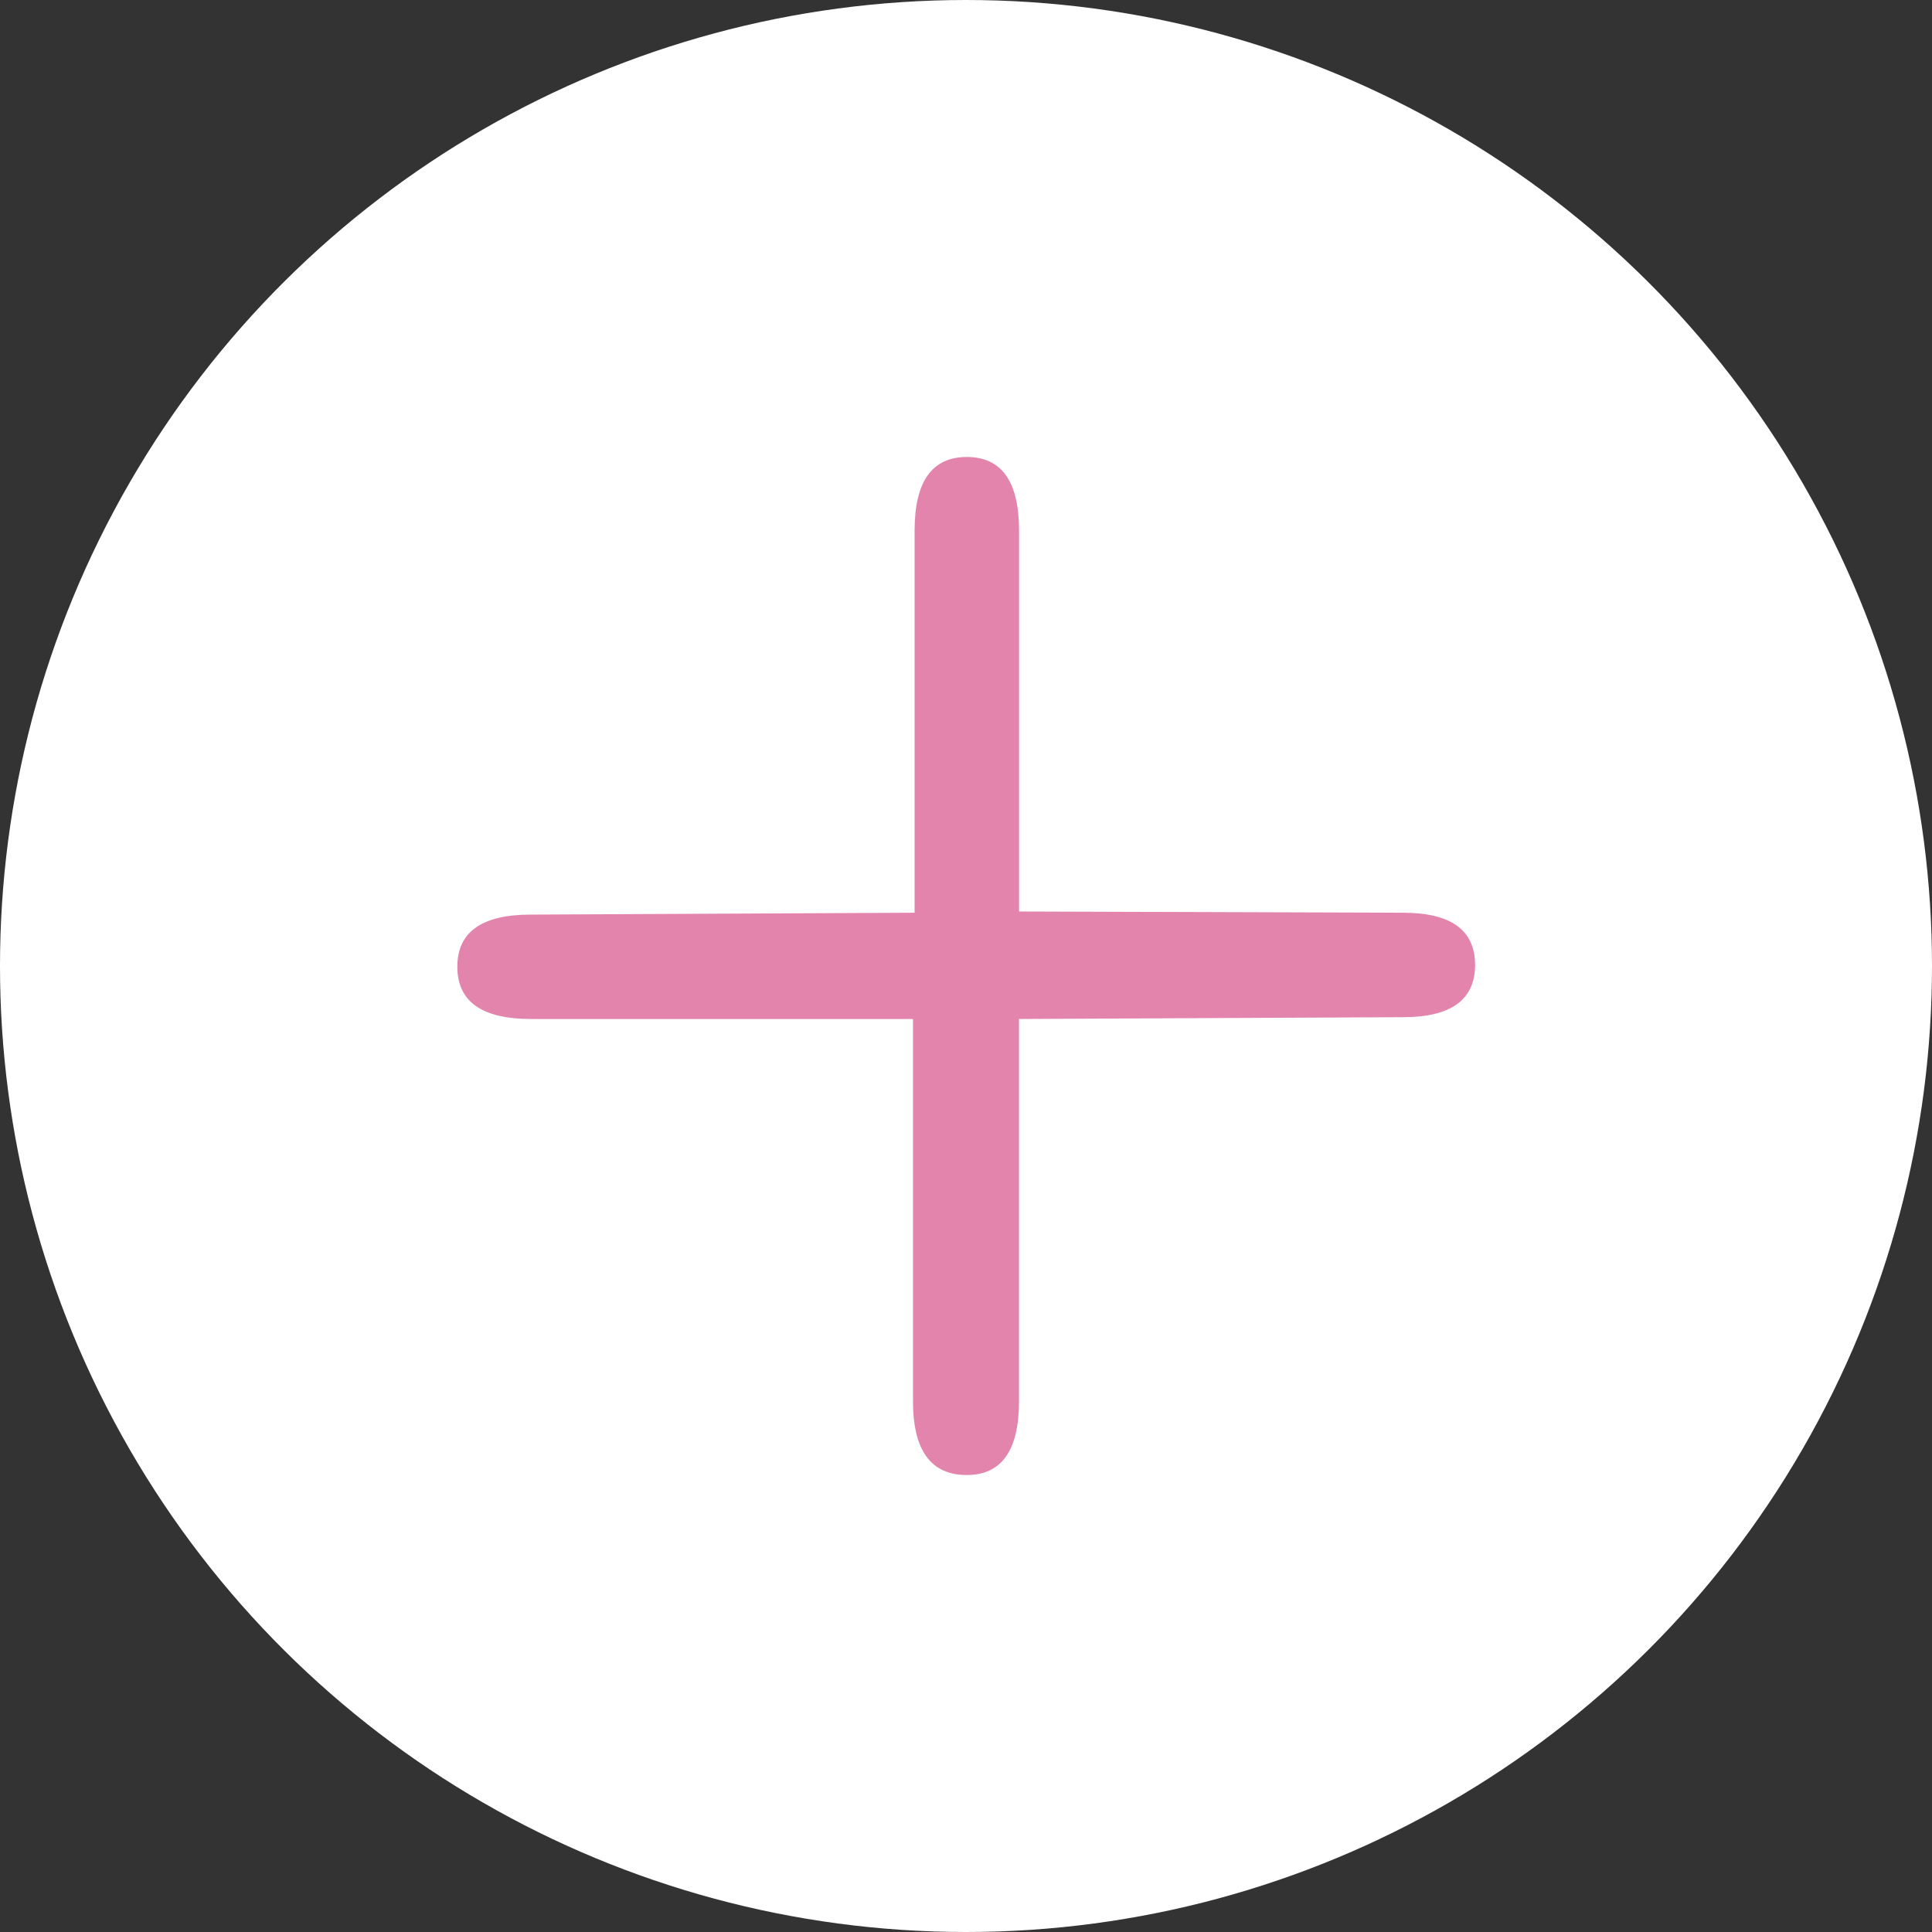
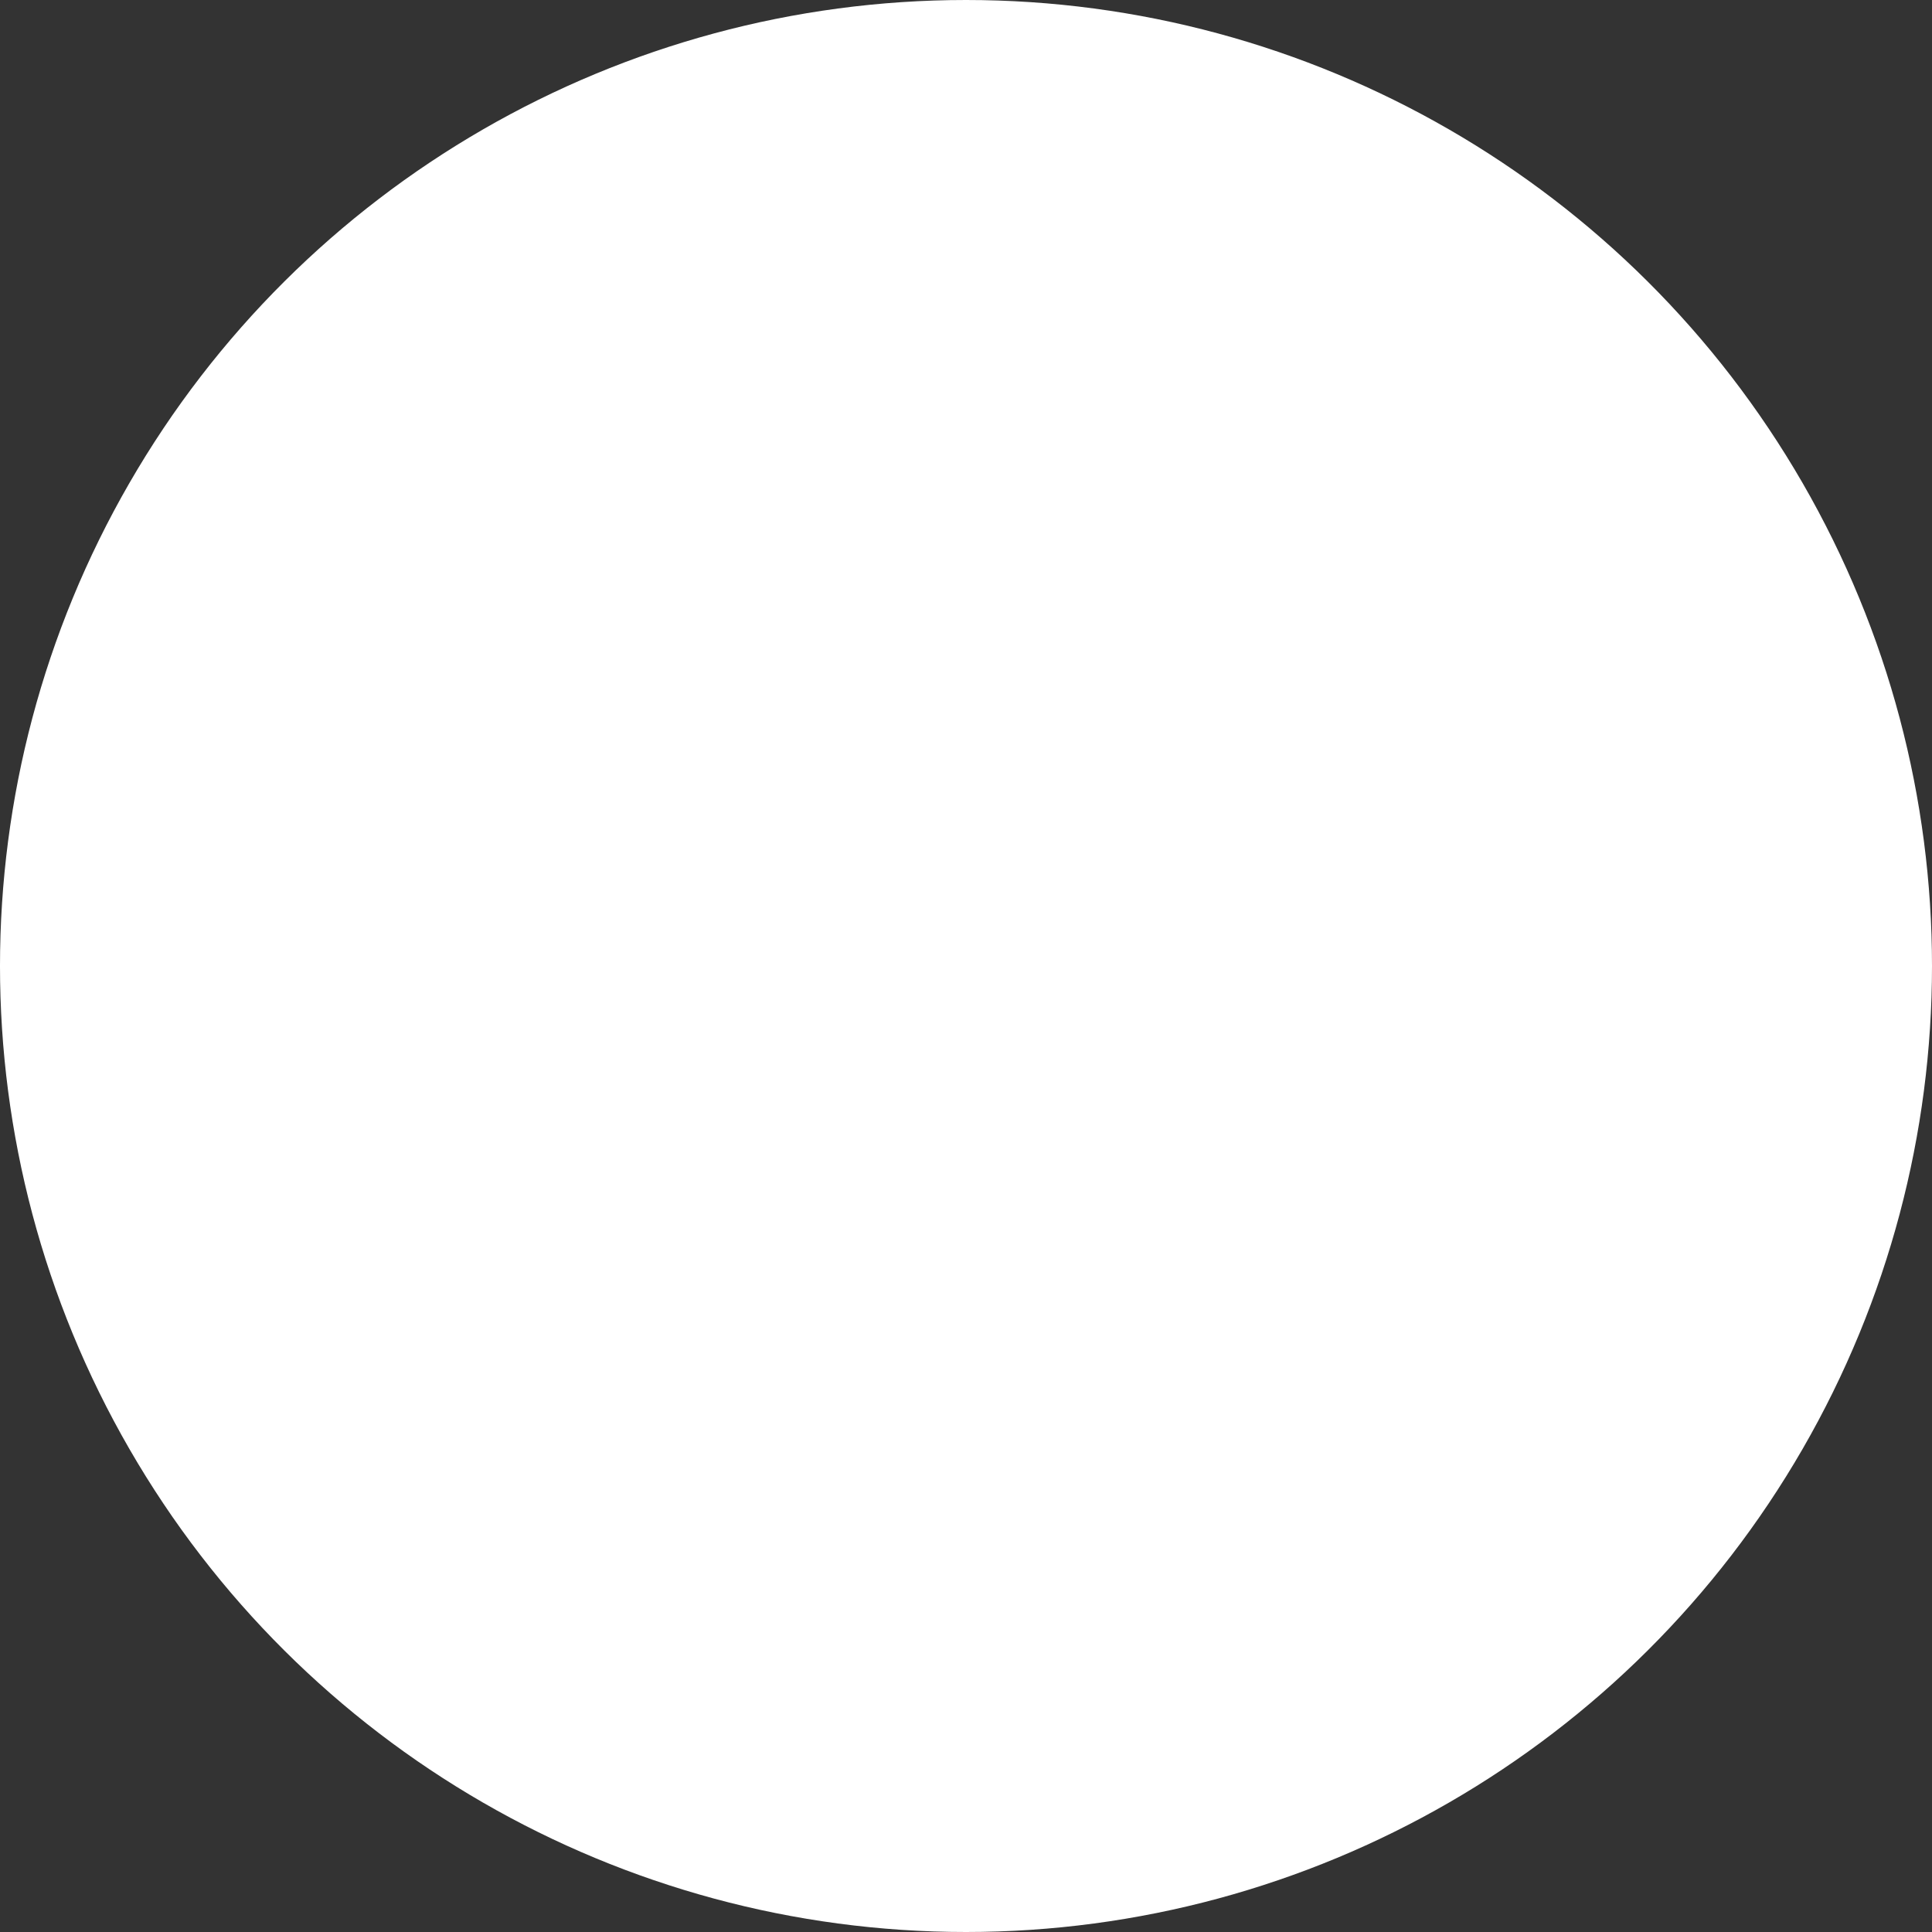
<svg xmlns="http://www.w3.org/2000/svg" width="28" height="28">
  <rect width="100%" height="100%" fill="#333333" stroke="none" />
  <g data-name="グループ 11158">
    <g data-name="グループ 11157" transform="translate(13688 12514)">
      <circle data-name="楕円形 425" cx="14" cy="14" r="14" transform="rotate(90 -573 -13087)" fill="#fff" />
    </g>
-     <path data-name="パス 56596" d="M14.768 20.309q0 1.068-.757 1.068-.779 0-.779-1.068v-5.541H7.696q-1.068 0-1.068-.757t1.068-.756l5.559-.027V7.691q0-1.068.757-1.068t.757 1.068v5.519l5.563.018q1.046 0 1.046.757t-1.046.757l-5.564.026Z" fill="#e284ac" />
  </g>
</svg>